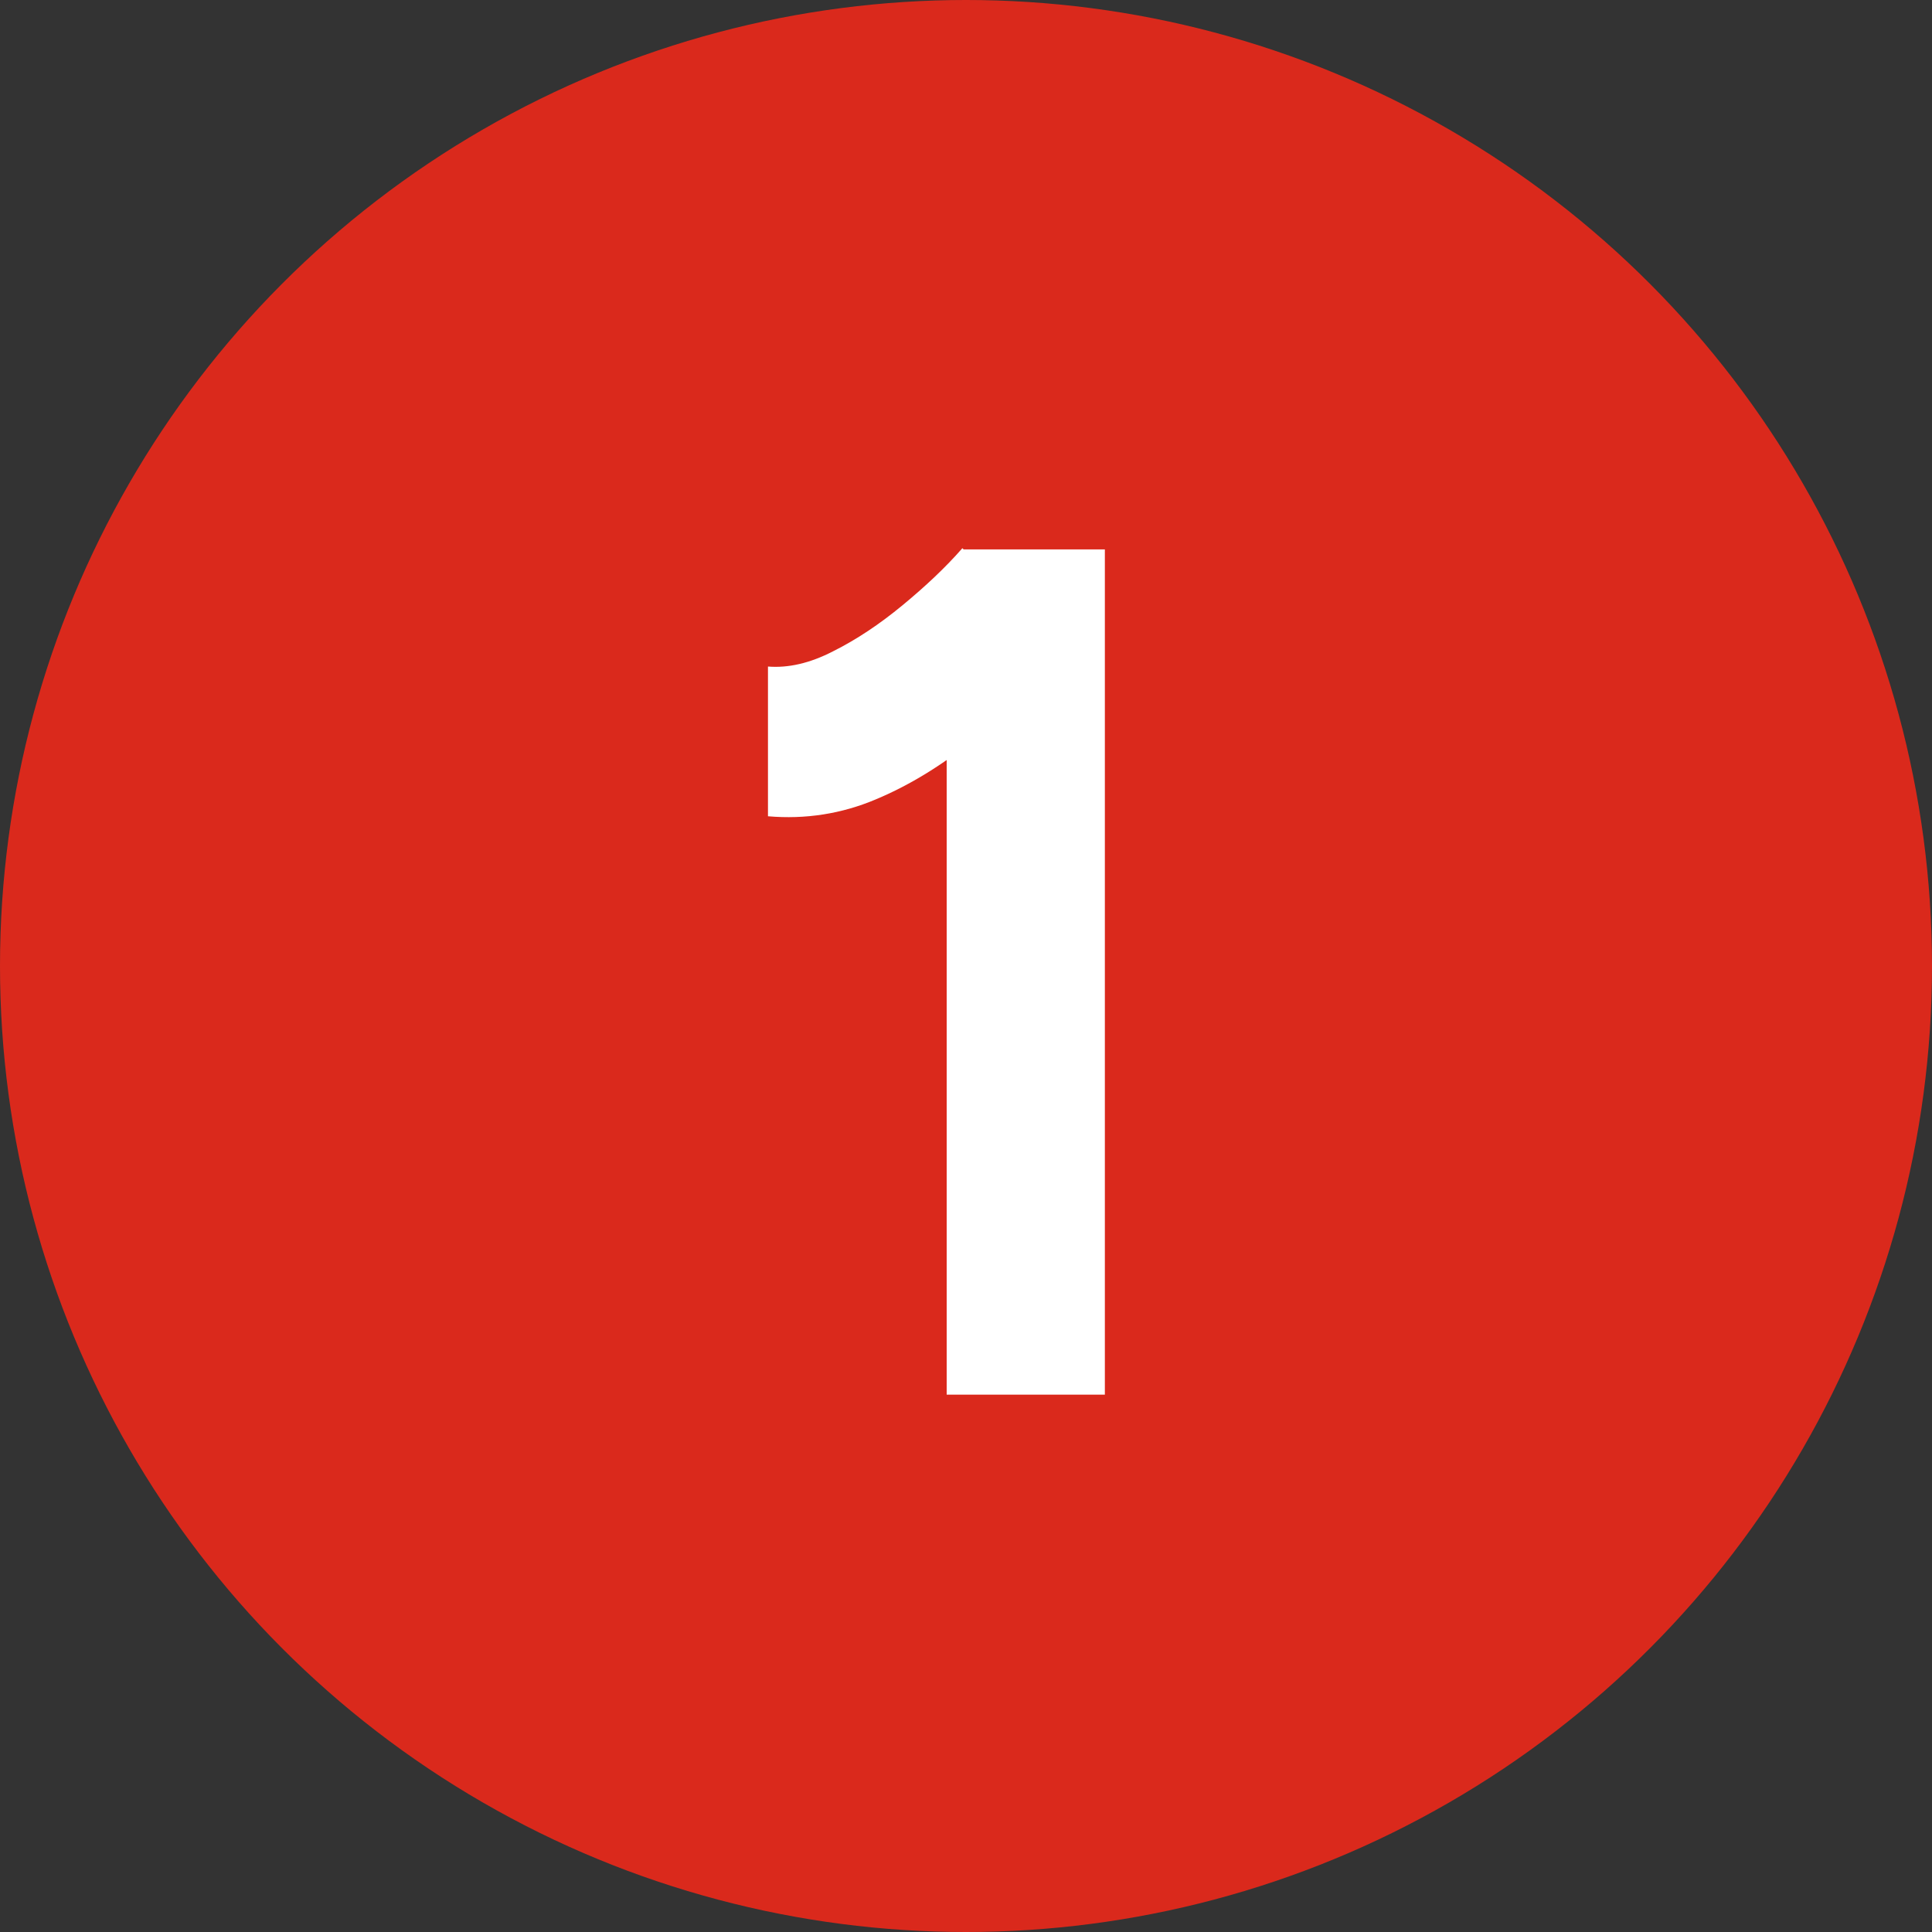
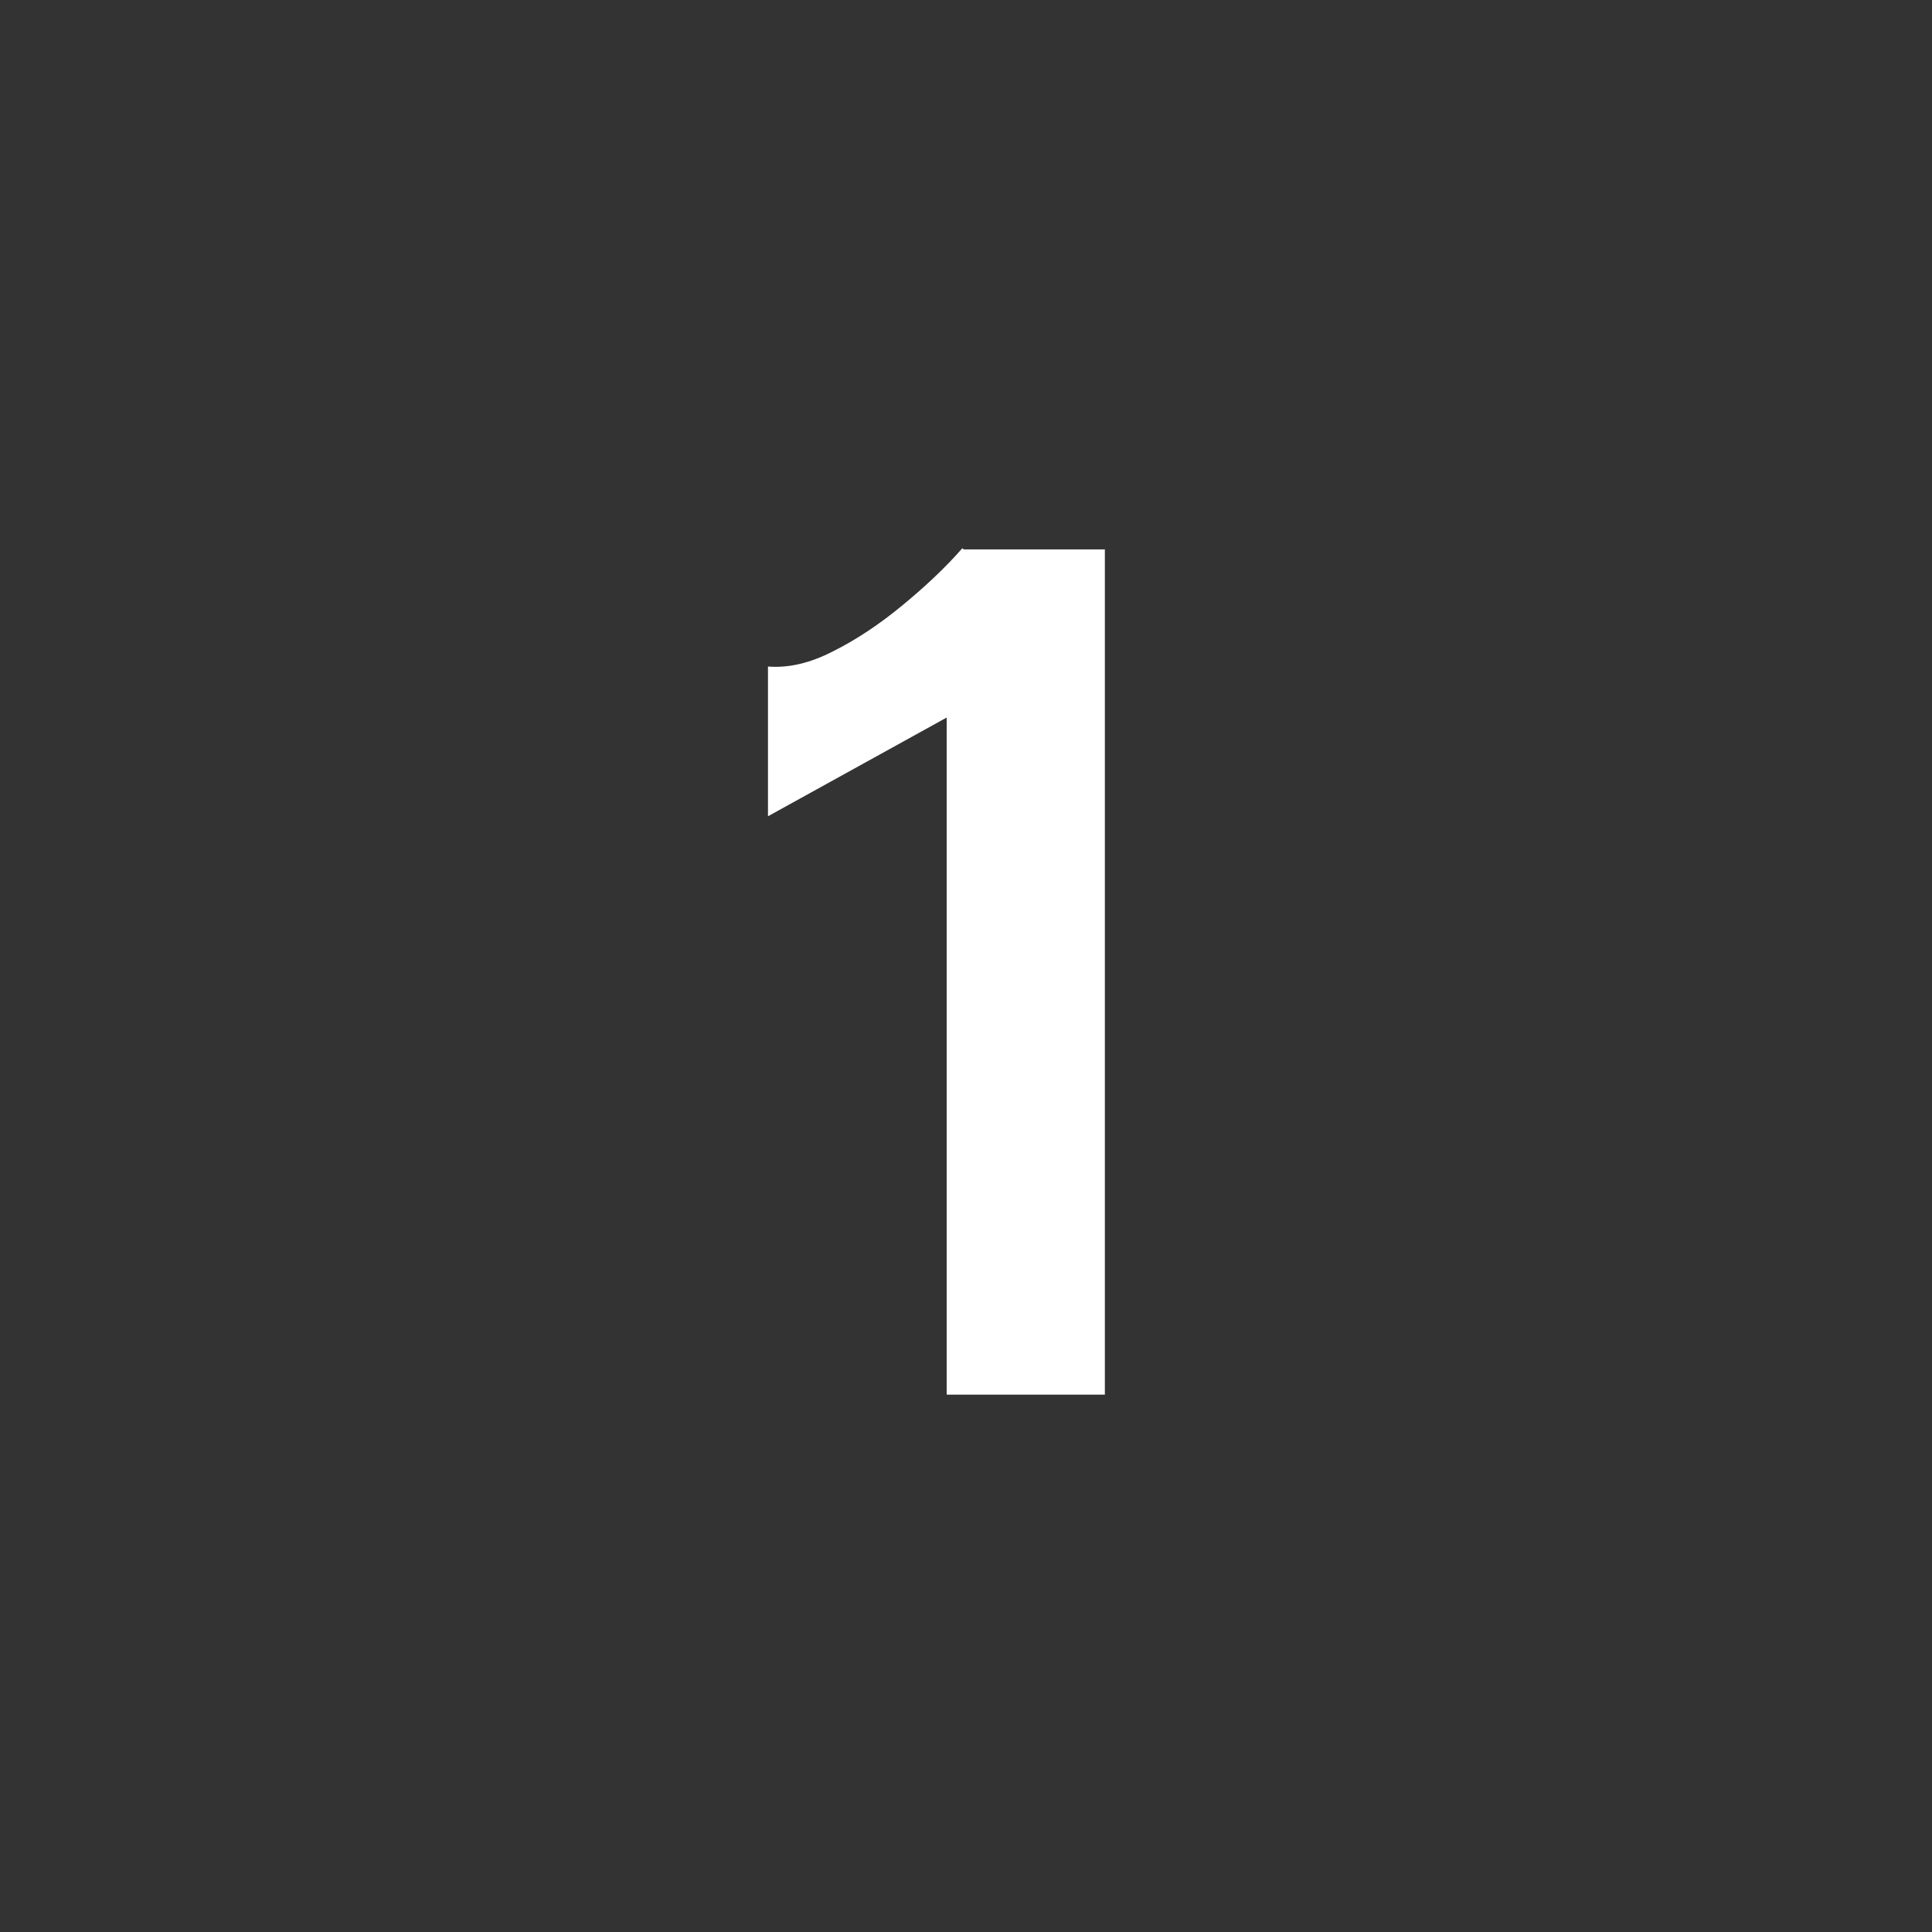
<svg xmlns="http://www.w3.org/2000/svg" id="Layer_1" version="1.1" viewBox="0 0 48 48">
  <rect x="0" y="0" width="48" height="48" fill="#333333" stroke="none" />
  <defs>
    <style>
      .st0 {
        fill: #fff;
      }

      .st1 {
        fill: #da291c;
      }
    </style>
  </defs>
-   <circle class="st1" cx="24" cy="24" r="24" />
-   <path class="st0" d="M19.08,20.28v-3.72c.5.04,1.04-.08,1.62-.38.58-.29,1.15-.67,1.72-1.14.57-.47,1.07-.94,1.49-1.42l2.61,2.55c-.72.8-1.48,1.53-2.28,2.17-.8.65-1.62,1.16-2.48,1.52-.85.36-1.75.5-2.68.42ZM23.52,34.65V15.84l.39-2.19h3.54v21h-3.93Z" />
+   <path class="st0" d="M19.08,20.28v-3.72c.5.04,1.04-.08,1.62-.38.58-.29,1.15-.67,1.72-1.14.57-.47,1.07-.94,1.49-1.42l2.61,2.55ZM23.52,34.65V15.84l.39-2.19h3.54v21h-3.93Z" />
</svg>